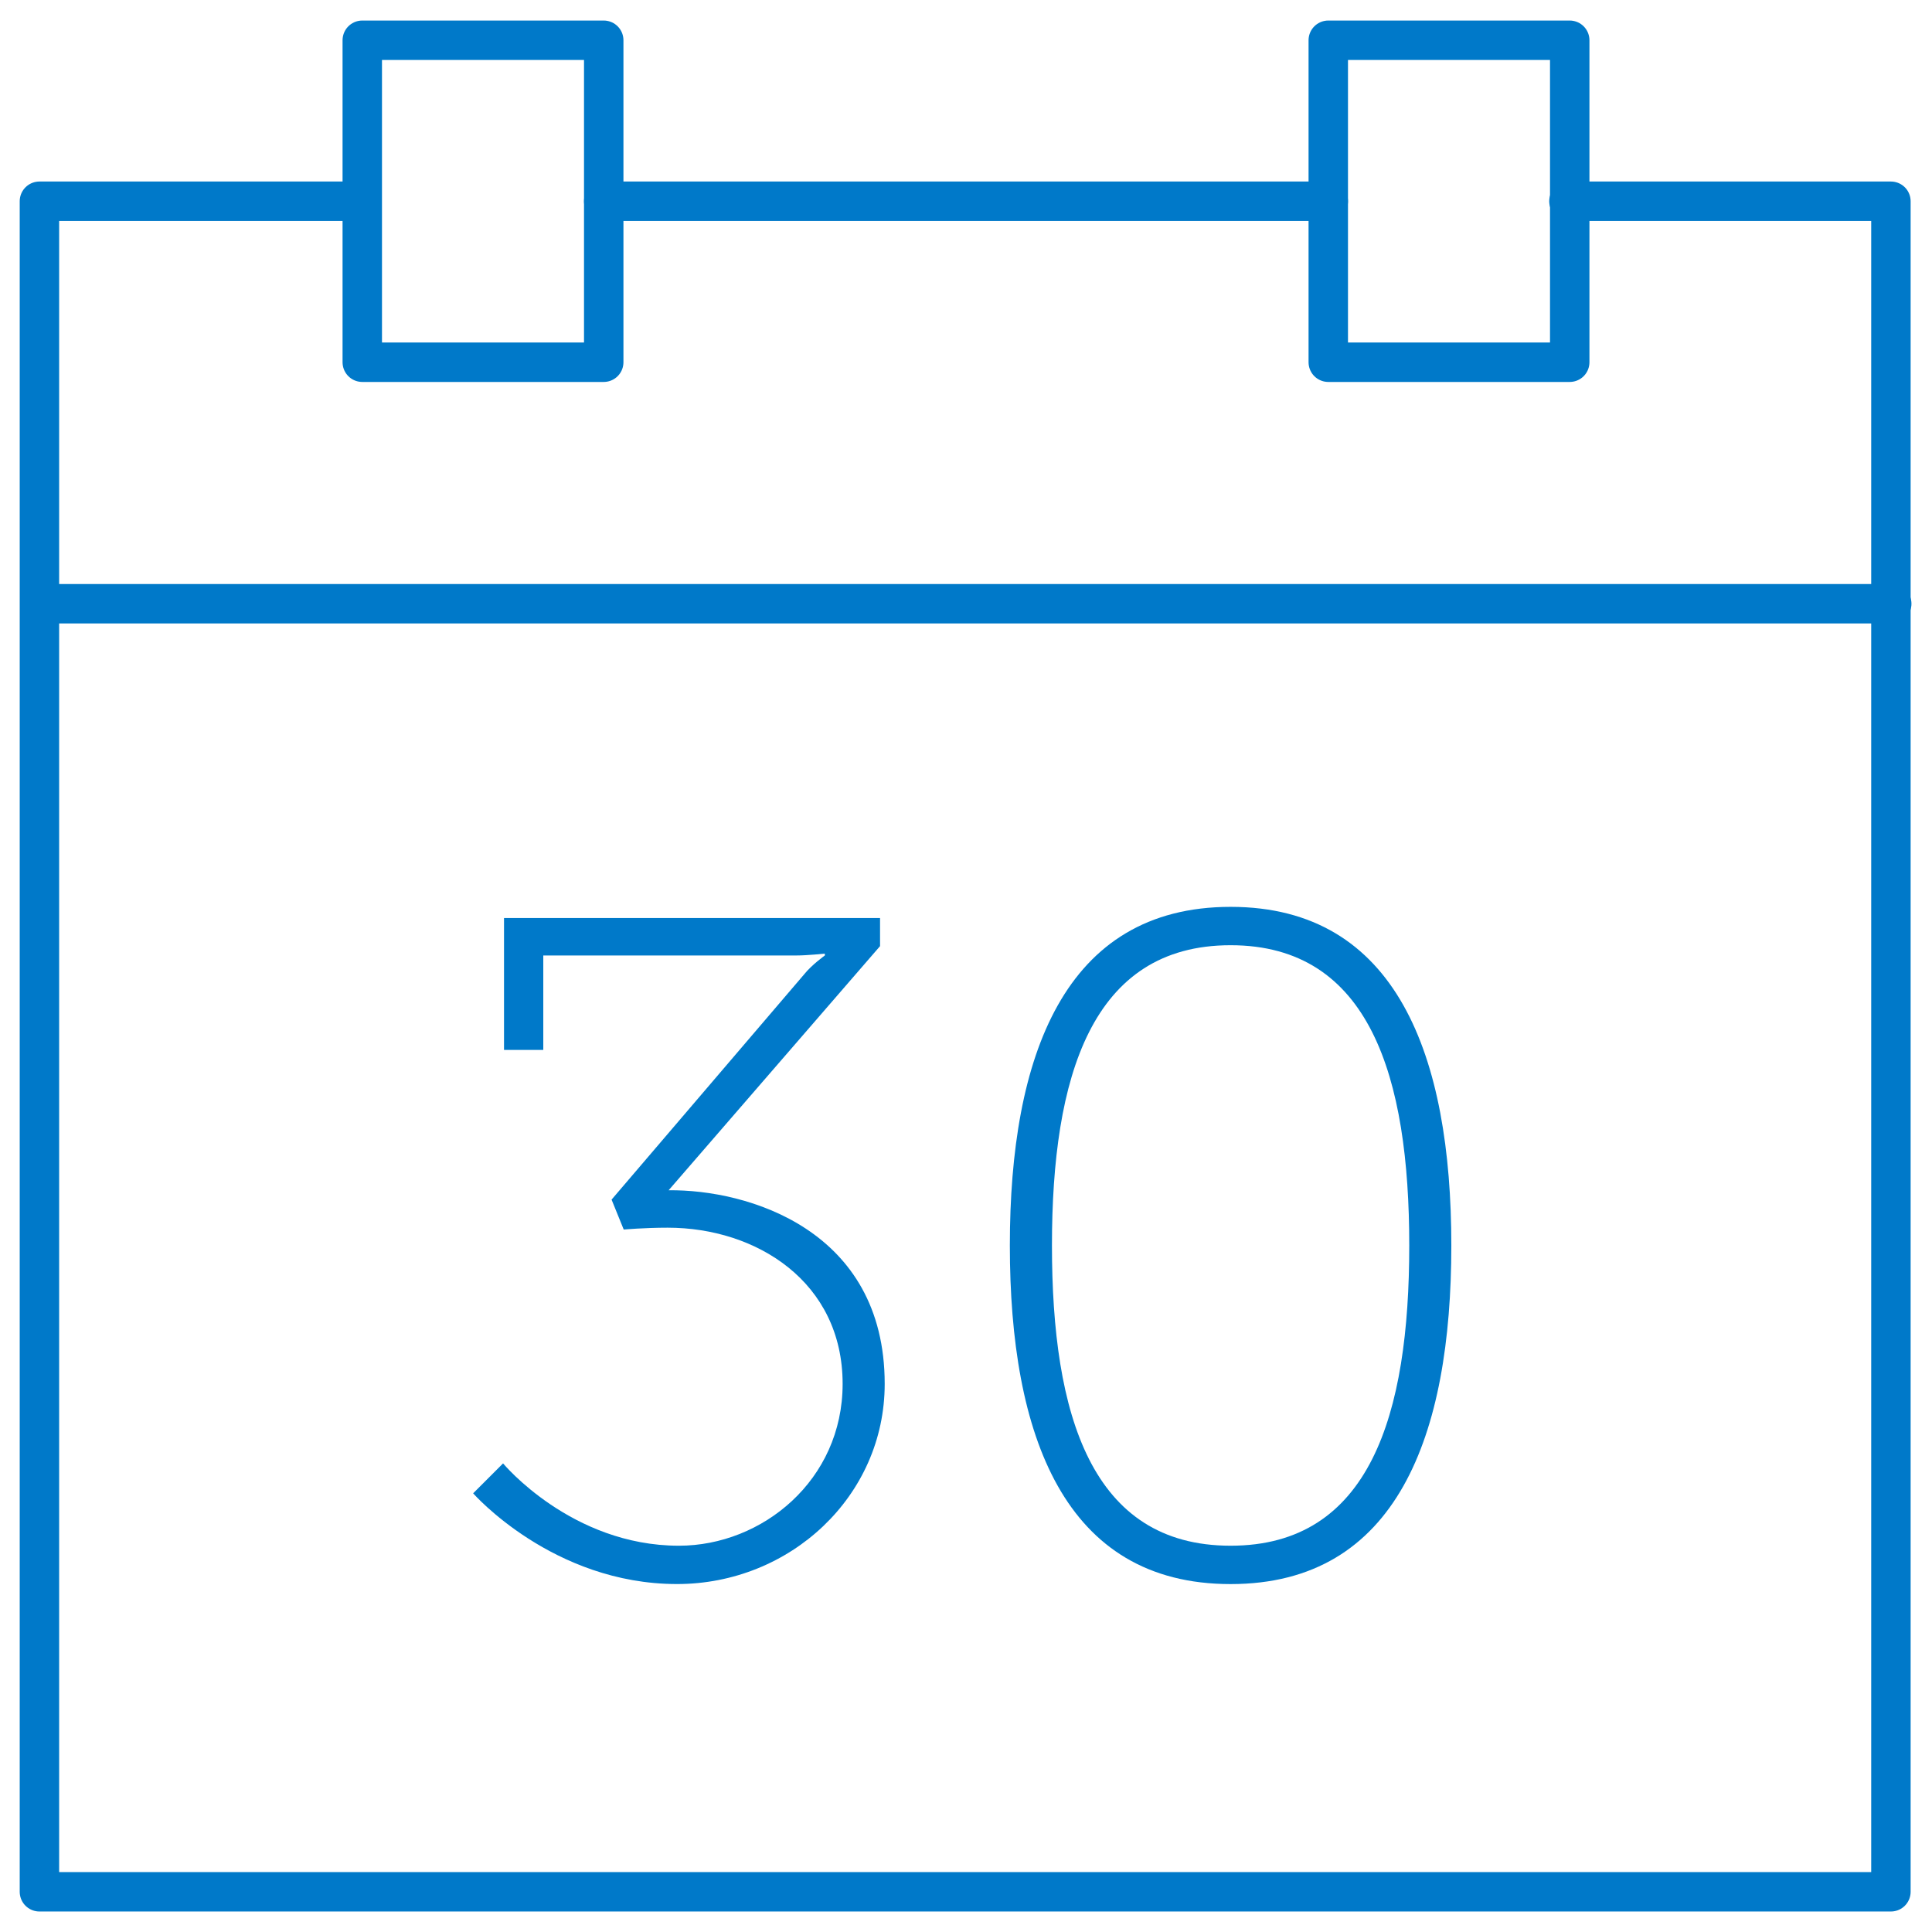
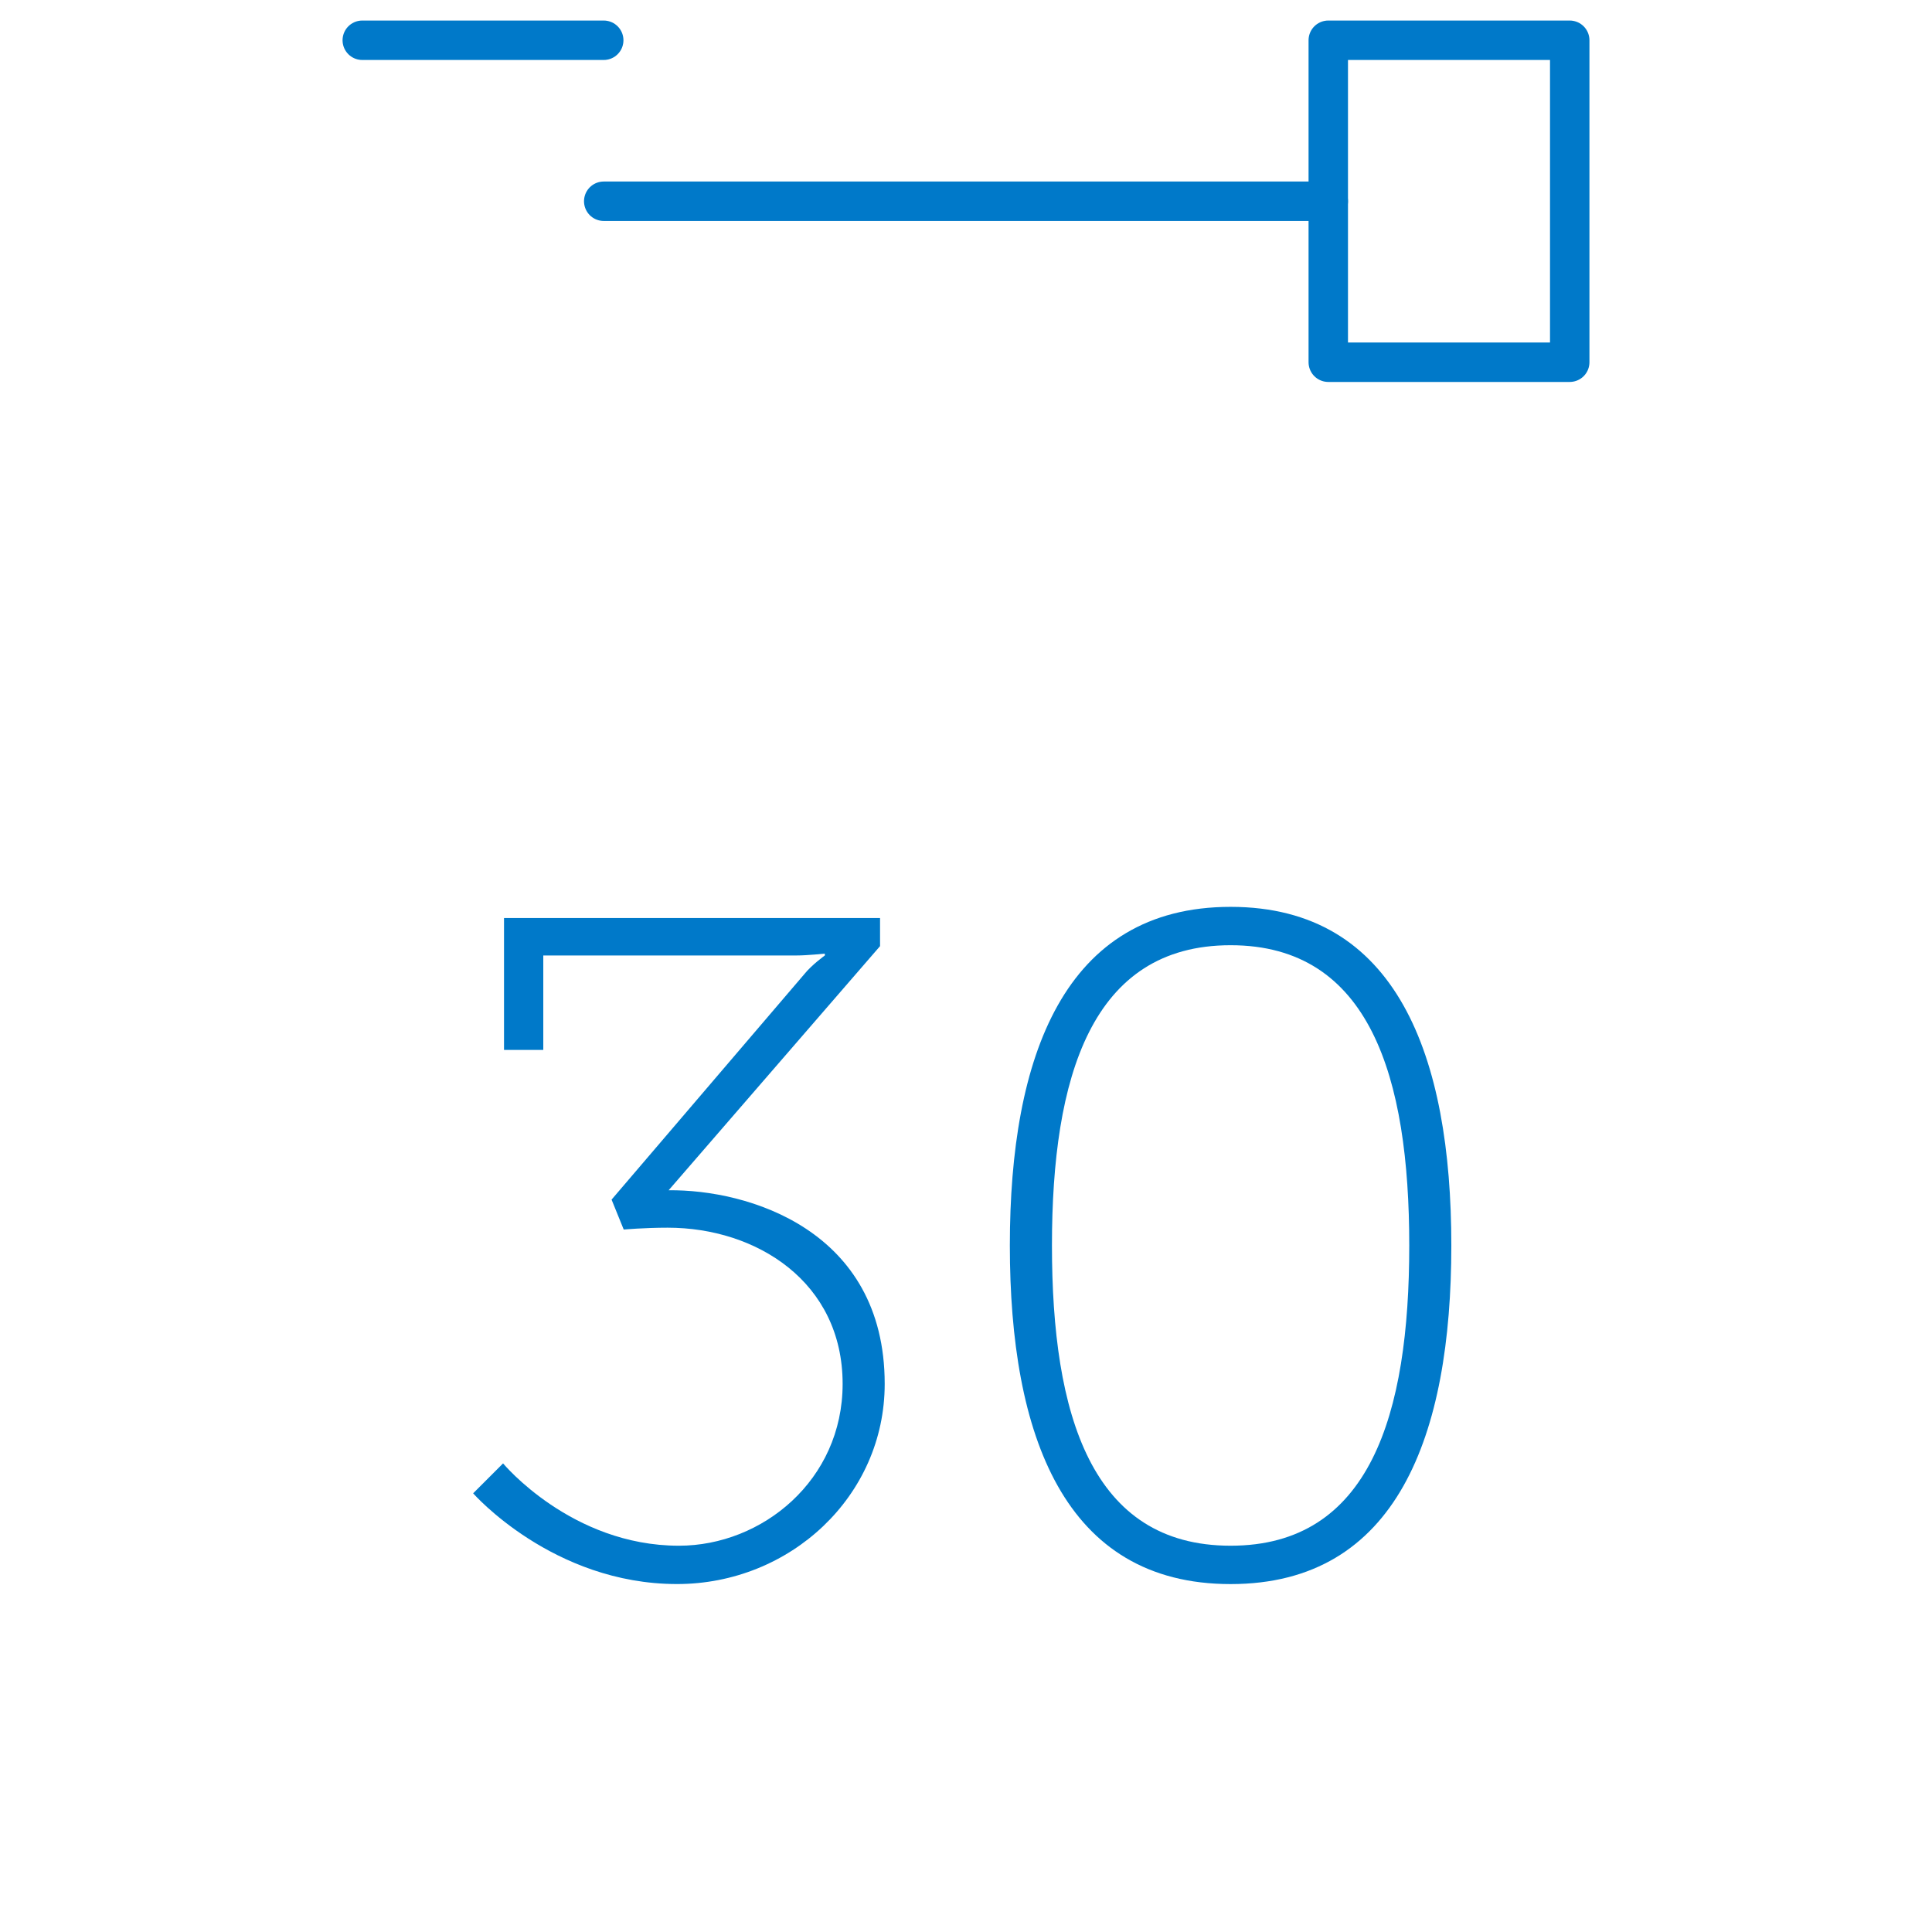
<svg xmlns="http://www.w3.org/2000/svg" fill="none" height="49" viewBox="0 0 49 49" width="49">
  <g clip-path="url(#clip0_59_18488)">
-     <path d="M9.167 5.104H1V47.98H47.958V5.104H39.792" stroke="#0079C9" stroke-linecap="round" stroke-linejoin="round" />
-     <path d="M15.312 1.021H9.188V9.187H15.312V1.021Z" stroke="#0079C9" stroke-linecap="round" stroke-linejoin="round" />
+     <path d="M15.312 1.021H9.188H15.312V1.021Z" stroke="#0079C9" stroke-linecap="round" stroke-linejoin="round" />
    <path d="M39.812 1.021H33.688V9.187H39.812V1.021Z" stroke="#0079C9" stroke-linecap="round" stroke-linejoin="round" />
    <path d="M15.312 5.104H33.688" stroke="#0079C9" stroke-linecap="round" stroke-linejoin="round" />
-     <path d="M1.021 15.312H47.979" stroke="#0079C9" stroke-linecap="round" stroke-linejoin="round" />
    <path d="M31.211 40.176C26.988 40.176 25.612 36.404 25.612 31.588C25.612 26.796 26.988 23 31.211 23C35.434 23 36.809 26.796 36.809 31.588C36.809 36.404 35.434 40.176 31.211 40.176ZM31.211 39.203C34.746 39.203 35.742 35.882 35.742 31.588C35.742 27.318 34.746 23.973 31.211 23.973C27.676 23.973 26.68 27.318 26.68 31.588C26.68 35.882 27.676 39.203 31.211 39.203Z" fill="#0079C9" />
    <path d="M12.783 26.629V23.284H22.32V23.996L16.958 30.188C18.951 30.164 22.438 31.184 22.438 35.099C22.438 37.945 20.042 40.175 17.172 40.175C14.017 40.175 12 37.874 12 37.874L12.759 37.115C12.759 37.115 14.491 39.203 17.219 39.203C19.331 39.203 21.371 37.542 21.371 35.099C21.371 32.513 19.188 31.137 16.934 31.137C16.341 31.137 15.819 31.184 15.819 31.184L15.511 30.425L20.398 24.708C20.588 24.47 20.92 24.233 20.92 24.233V24.186C20.92 24.186 20.469 24.233 20.208 24.233H13.779V26.629H12.783Z" fill="#0079C9" />
  </g>
  <defs>
    <clipPath id="clip0_59_18488">
      <rect fill="white" height="49" width="49" />
    </clipPath>
  </defs>
</svg>